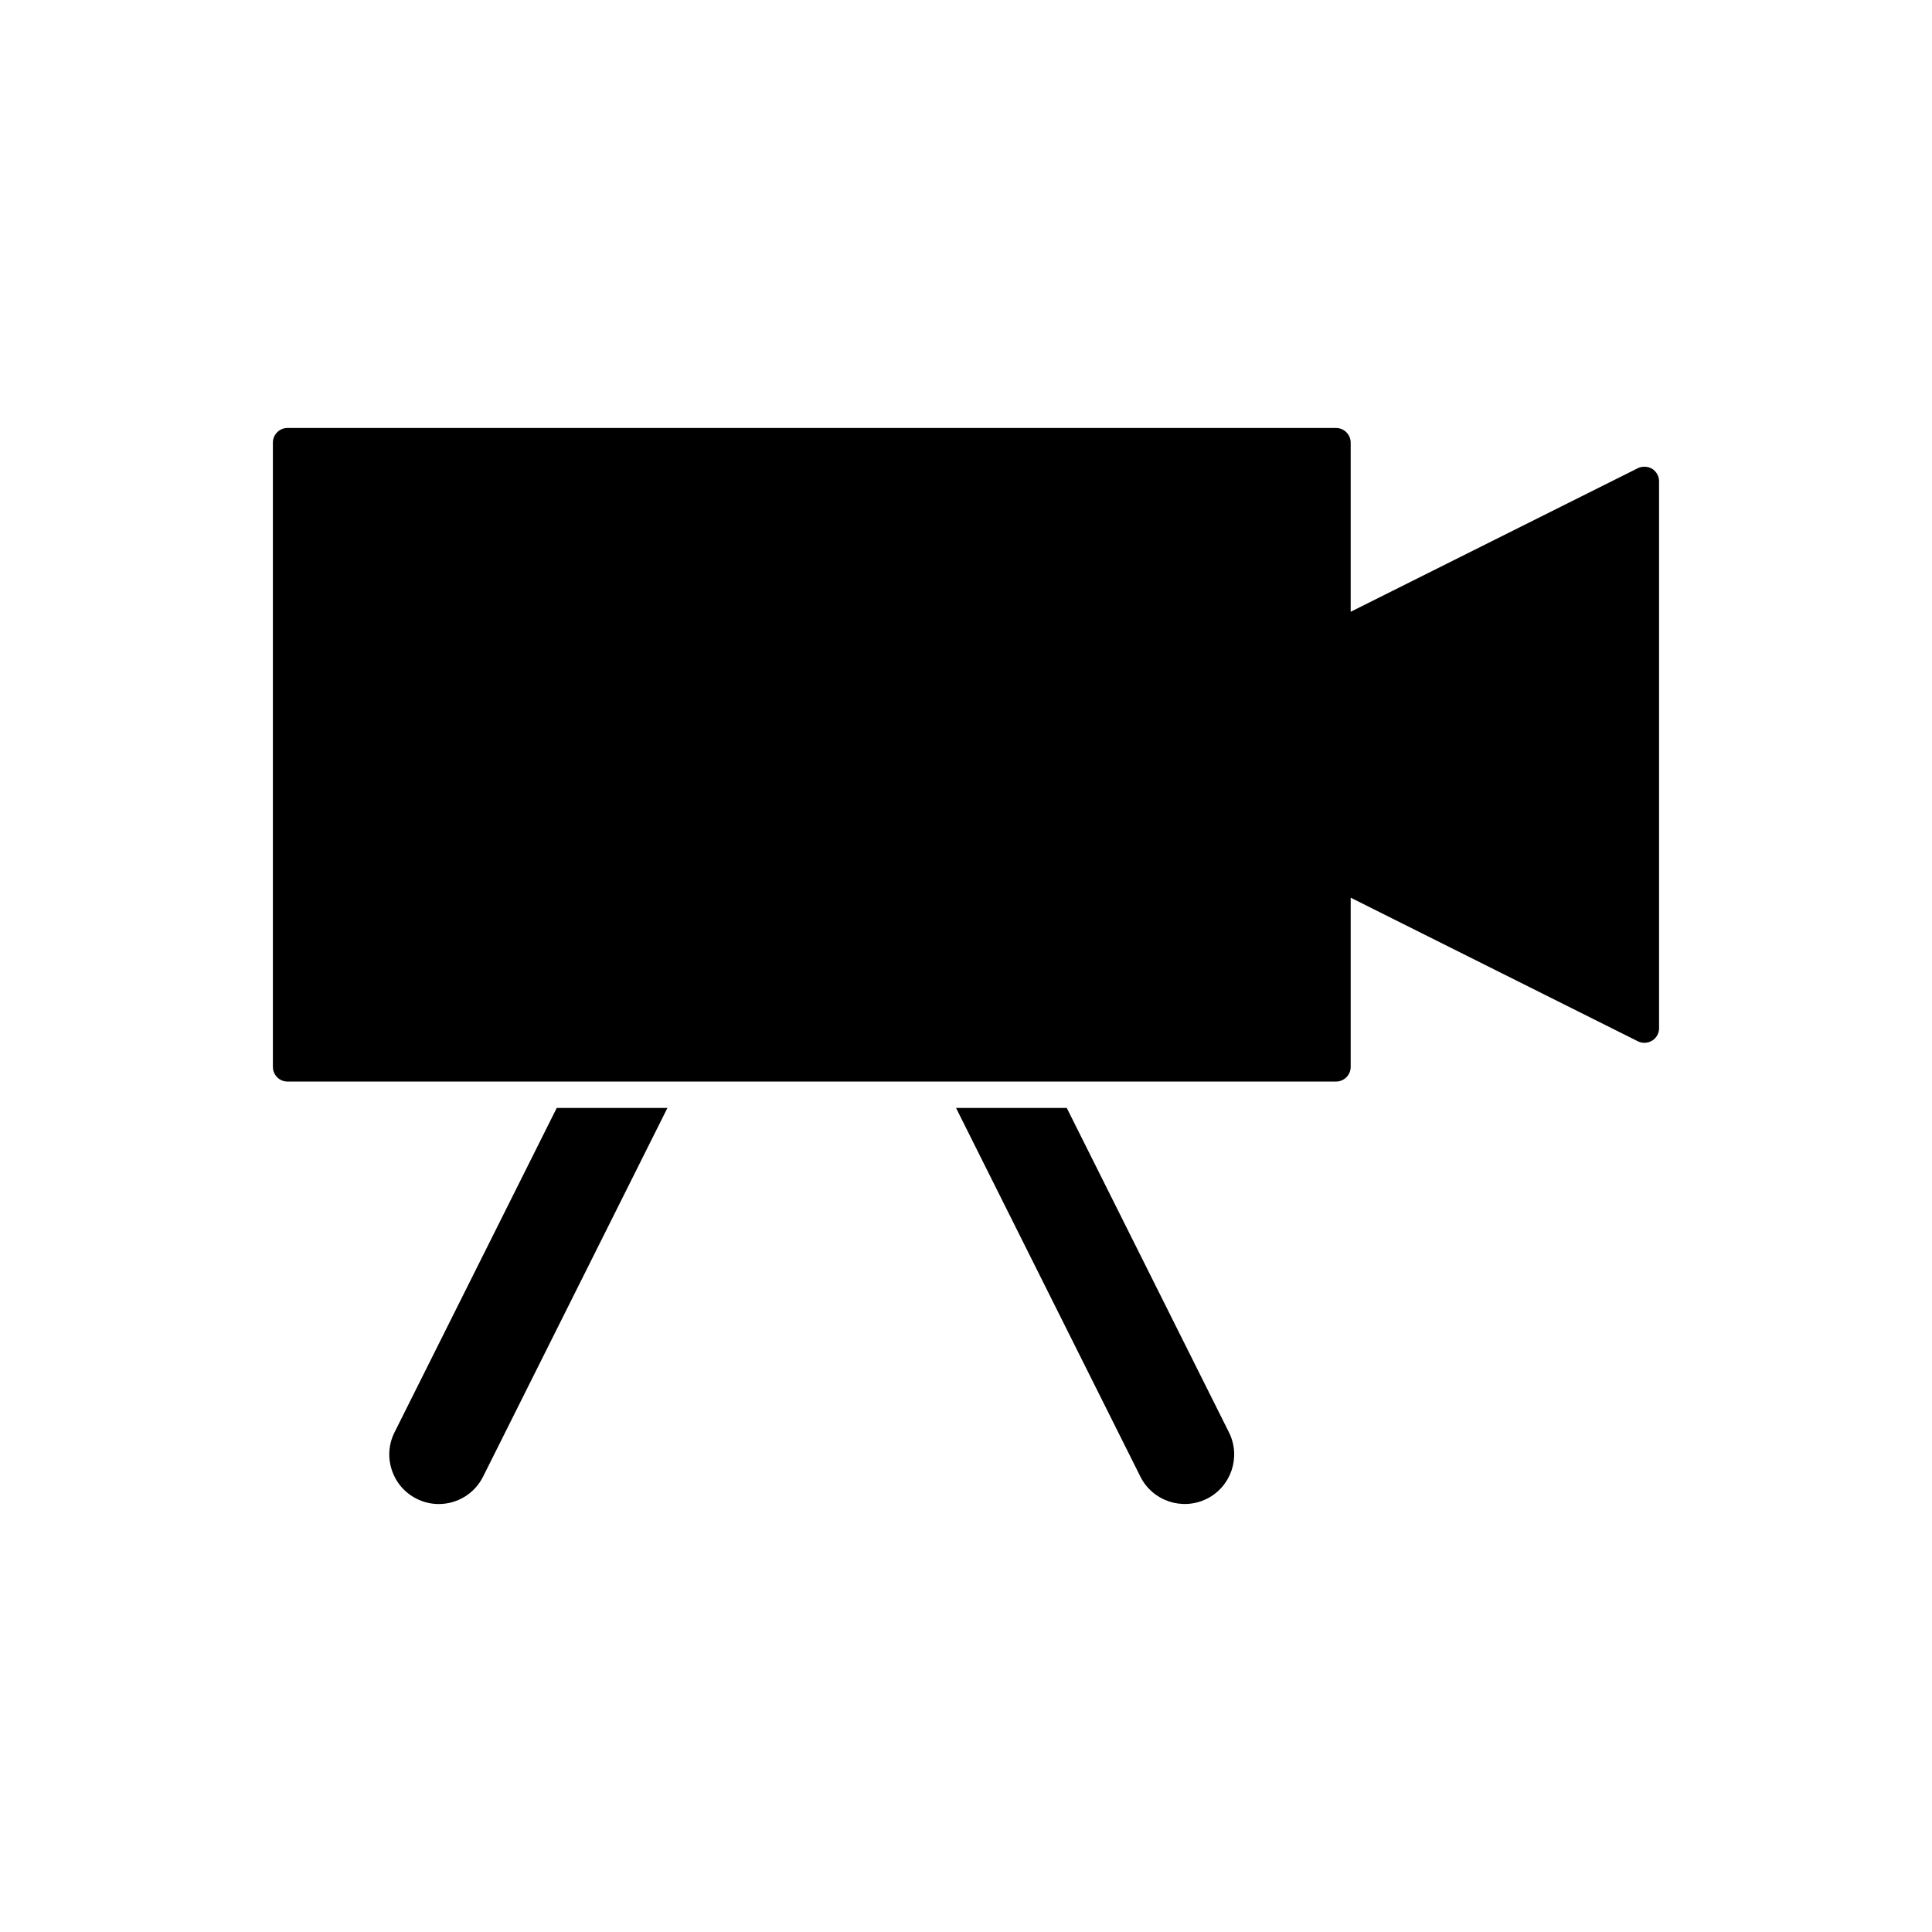
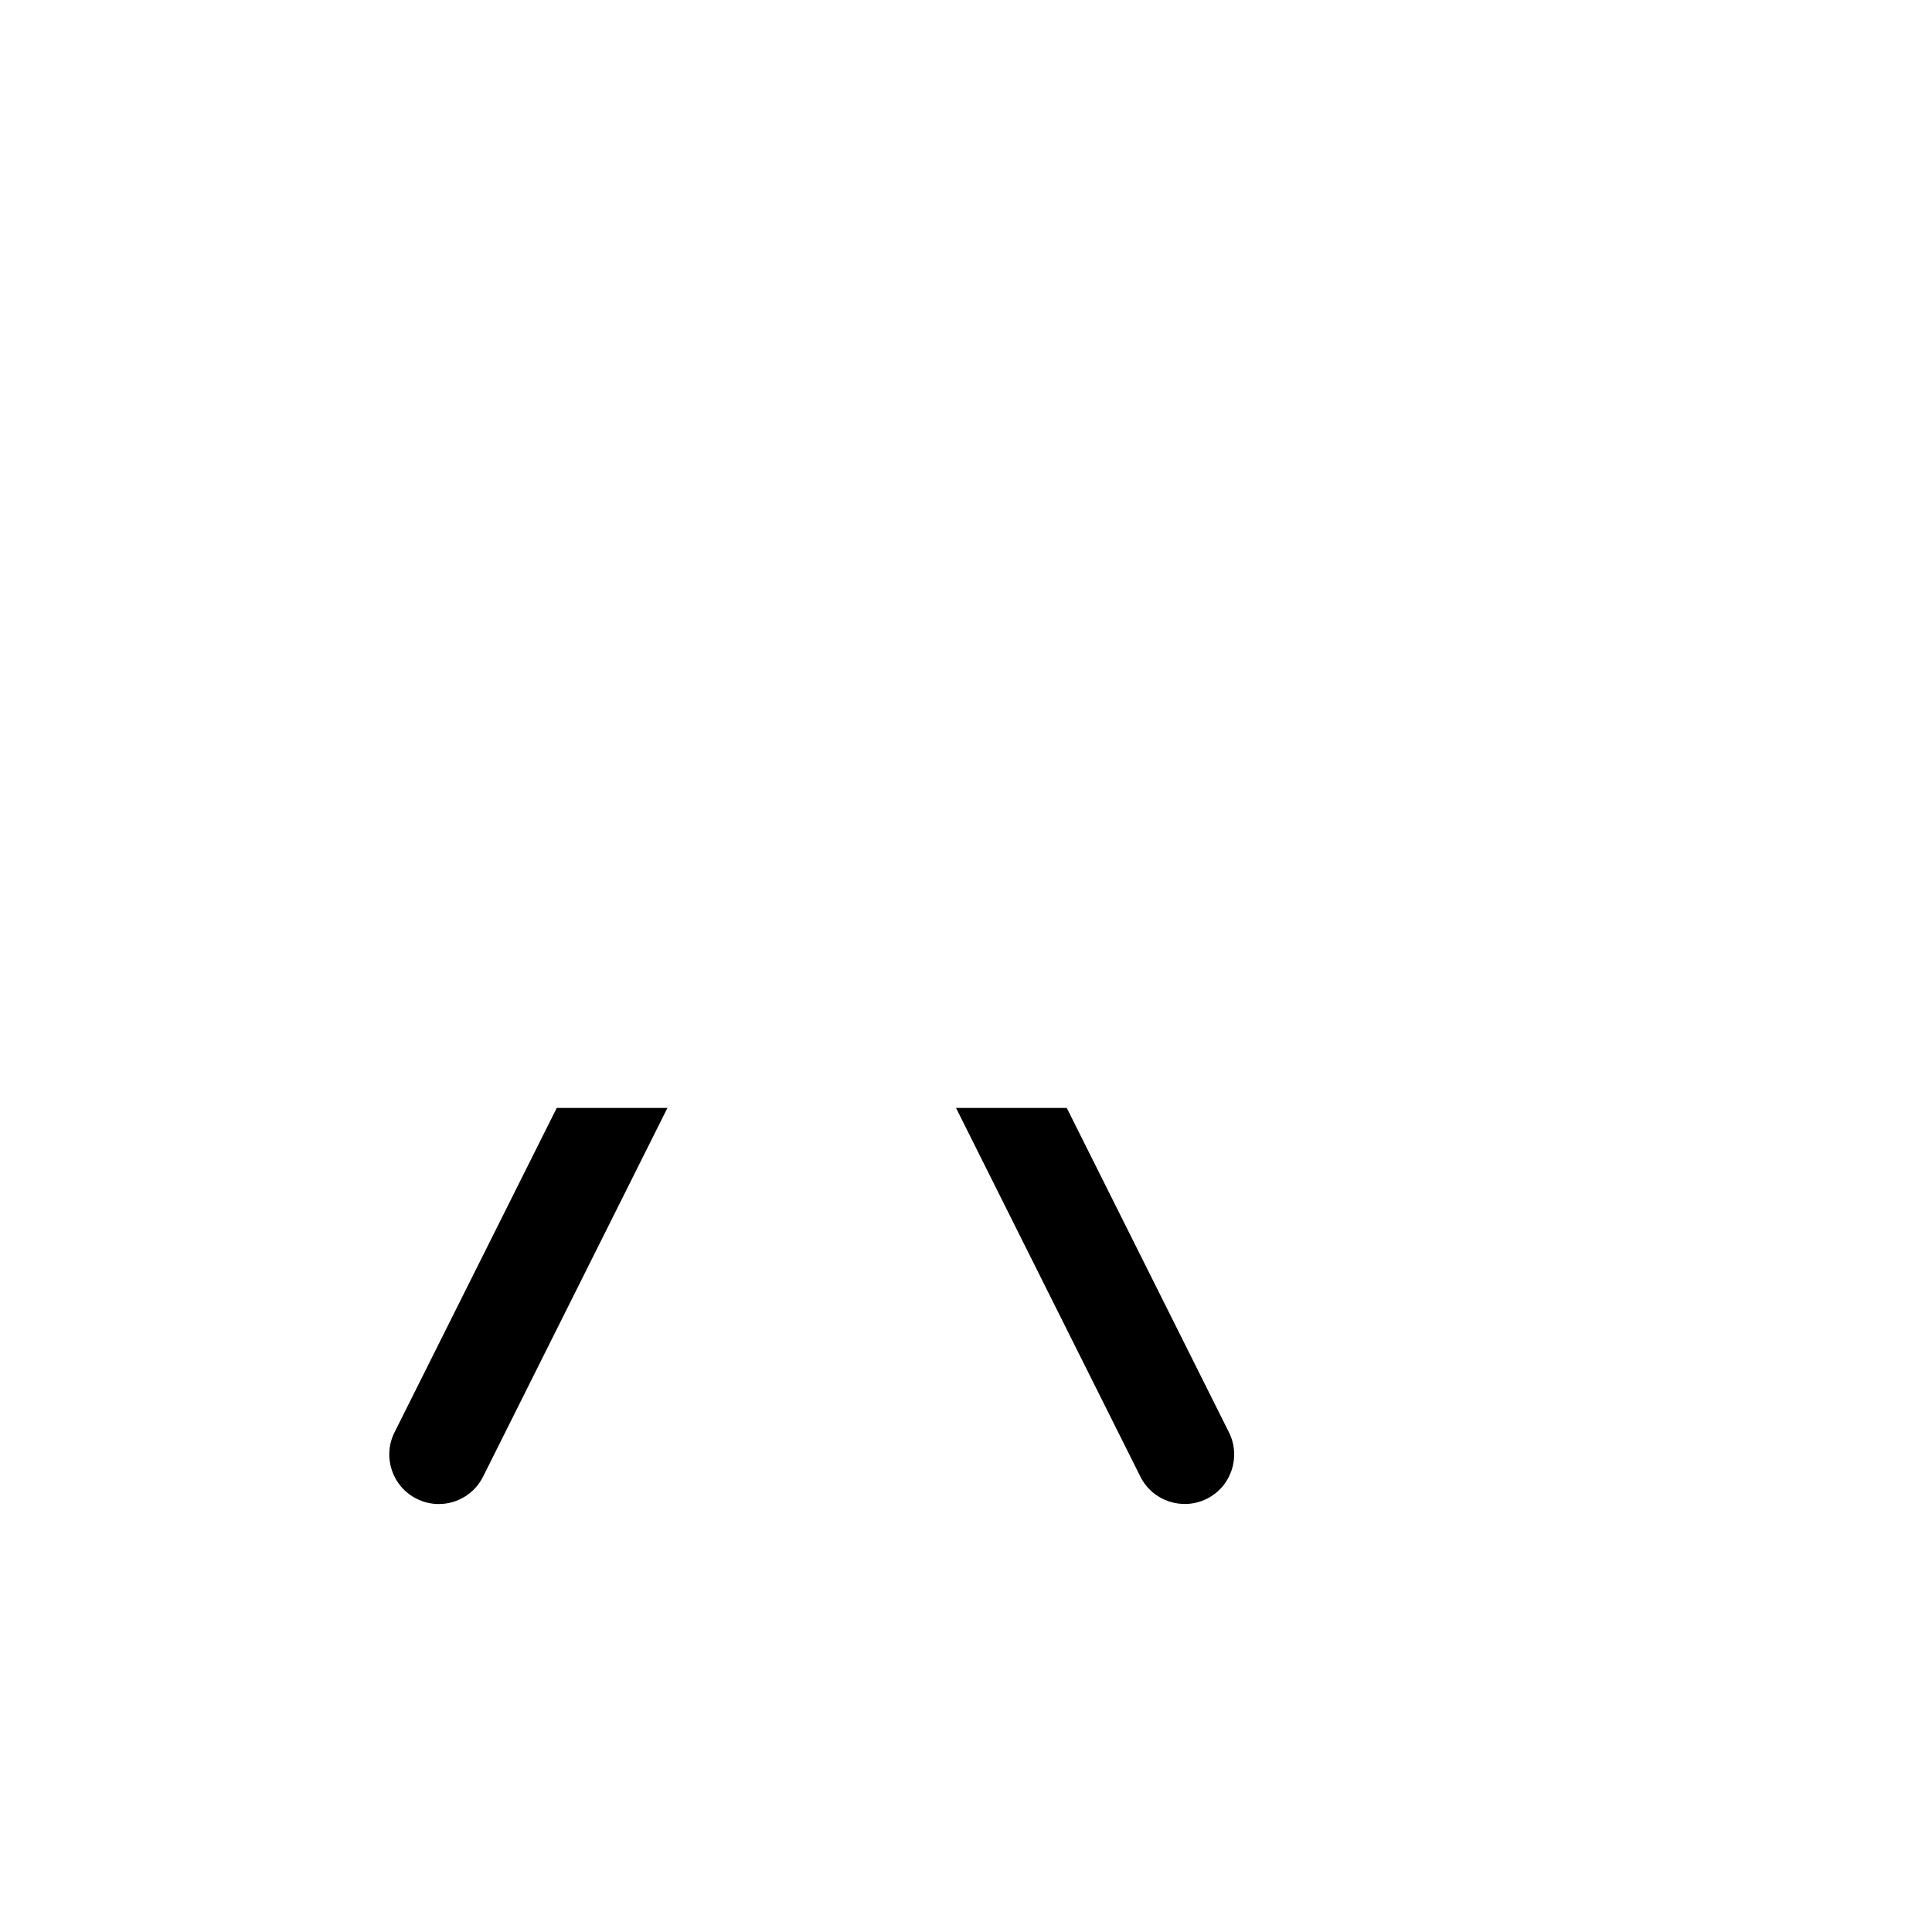
<svg xmlns="http://www.w3.org/2000/svg" fill="#000000" width="800px" height="800px" version="1.1" viewBox="144 144 512 512">
  <g>
-     <path d="m583.67 416.47v-144.93c0-1.316-0.715-2.602-1.812-3.289-0.598-0.367-1.332-0.566-2.082-0.566-0.609 0-1.203 0.125-1.715 0.383l-76.117 38.059v-44.832c0-2.137-1.742-3.879-3.883-3.879l-77.07-0.004h-200.79c-2.141 0-3.883 1.742-3.883 3.879v165.45c0 2.141 1.742 3.883 3.883 3.883h277.86c2.141 0 3.883-1.742 3.883-3.883v-44.848l76.102 38.055c1.156 0.582 2.629 0.547 3.82-0.195 1.129-0.707 1.812-1.934 1.805-3.277z" />
    <path d="m248.55 523.59c-3.242 6.477-0.613 14.359 5.867 17.602 1.883 0.945 3.883 1.395 5.856 1.395 4.812 0 9.445-2.664 11.746-7.258l48.859-97.719h-29.336z" />
    <path d="m426.7 437.61h-29.34l48.859 97.719c3.242 6.477 11.117 9.09 17.602 5.863 6.477-3.238 9.105-11.121 5.867-17.602z" />
  </g>
</svg>